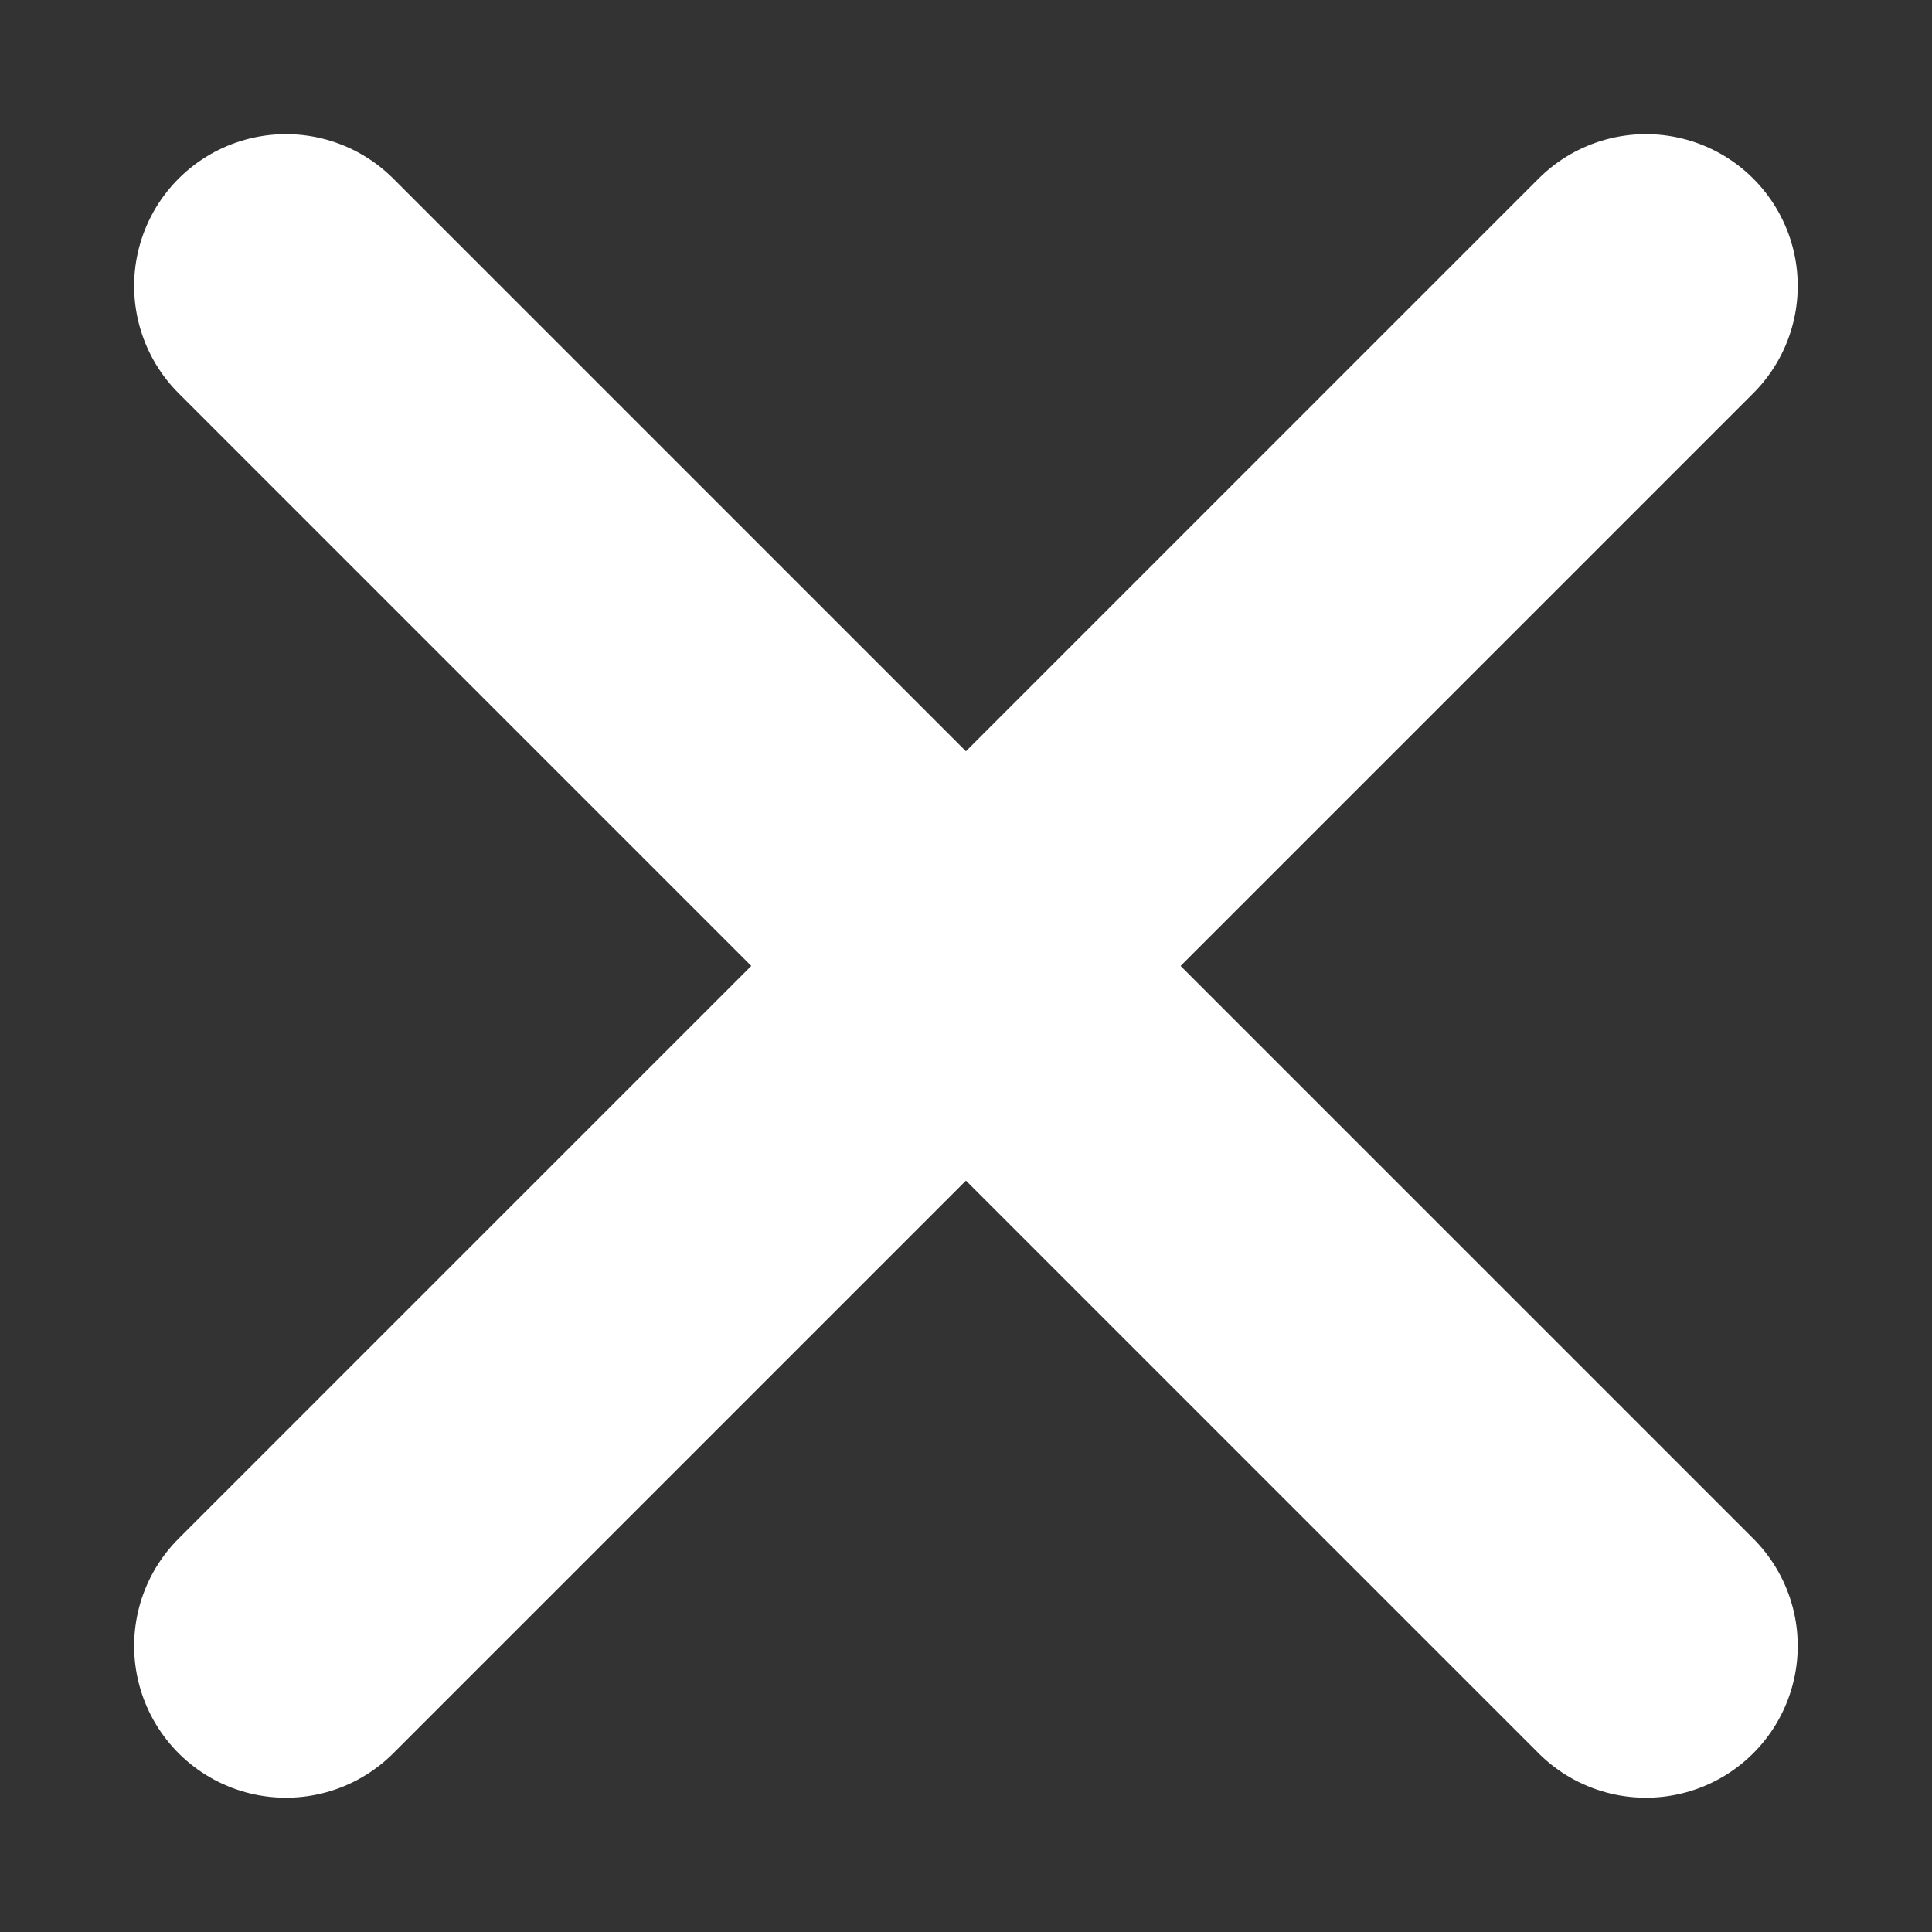
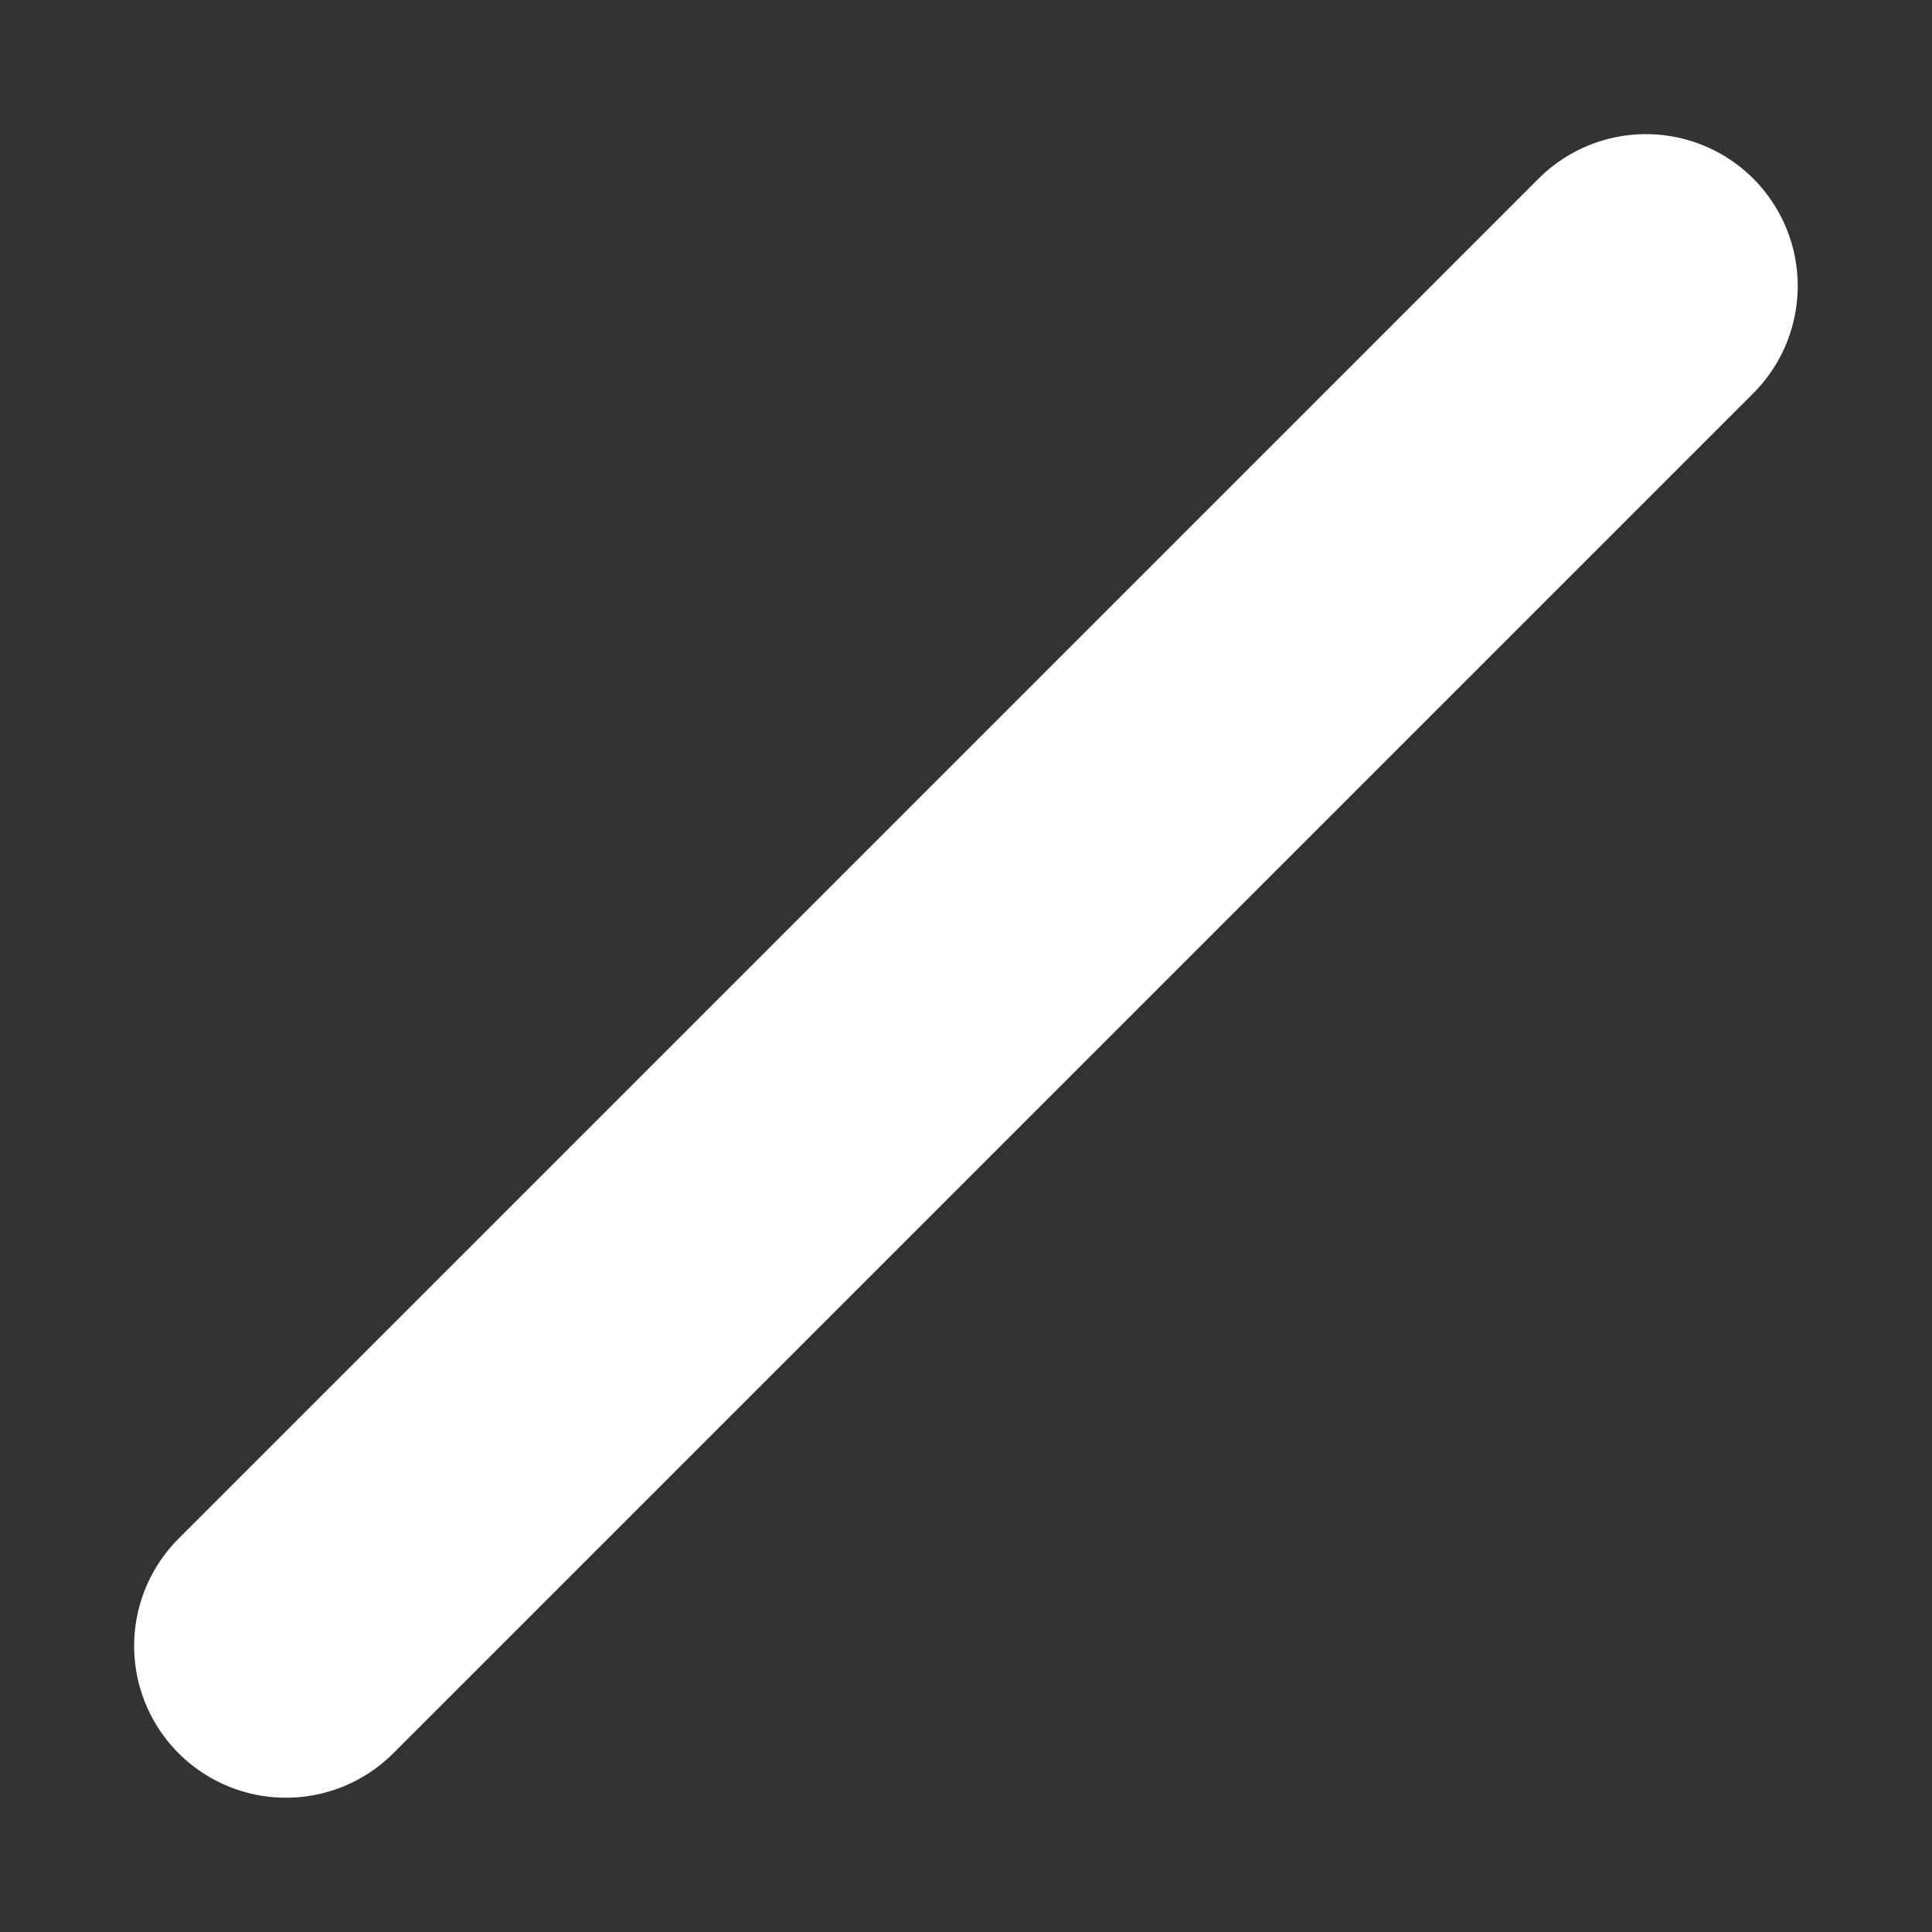
<svg xmlns="http://www.w3.org/2000/svg" id="ico_guideOff" width="14" height="14" viewBox="0 0 14 14">
  <rect x="0" y="0" width="14" height="14" fill="#333333" stroke="none" />
-   <rect id="box" width="14" height="14" fill="#4393aa" opacity="0" />
-   <line id="선_18" data-name="선 18" x1="9.855" y1="9.855" transform="translate(2.072 2.072)" fill="none" stroke="#fff" stroke-linecap="round" stroke-linejoin="round" stroke-width="2.2" />
  <line id="선_19" data-name="선 19" x1="9.855" y2="9.855" transform="translate(2.072 2.072)" fill="none" stroke="#fff" stroke-linecap="round" stroke-linejoin="round" stroke-width="2.2" />
</svg>